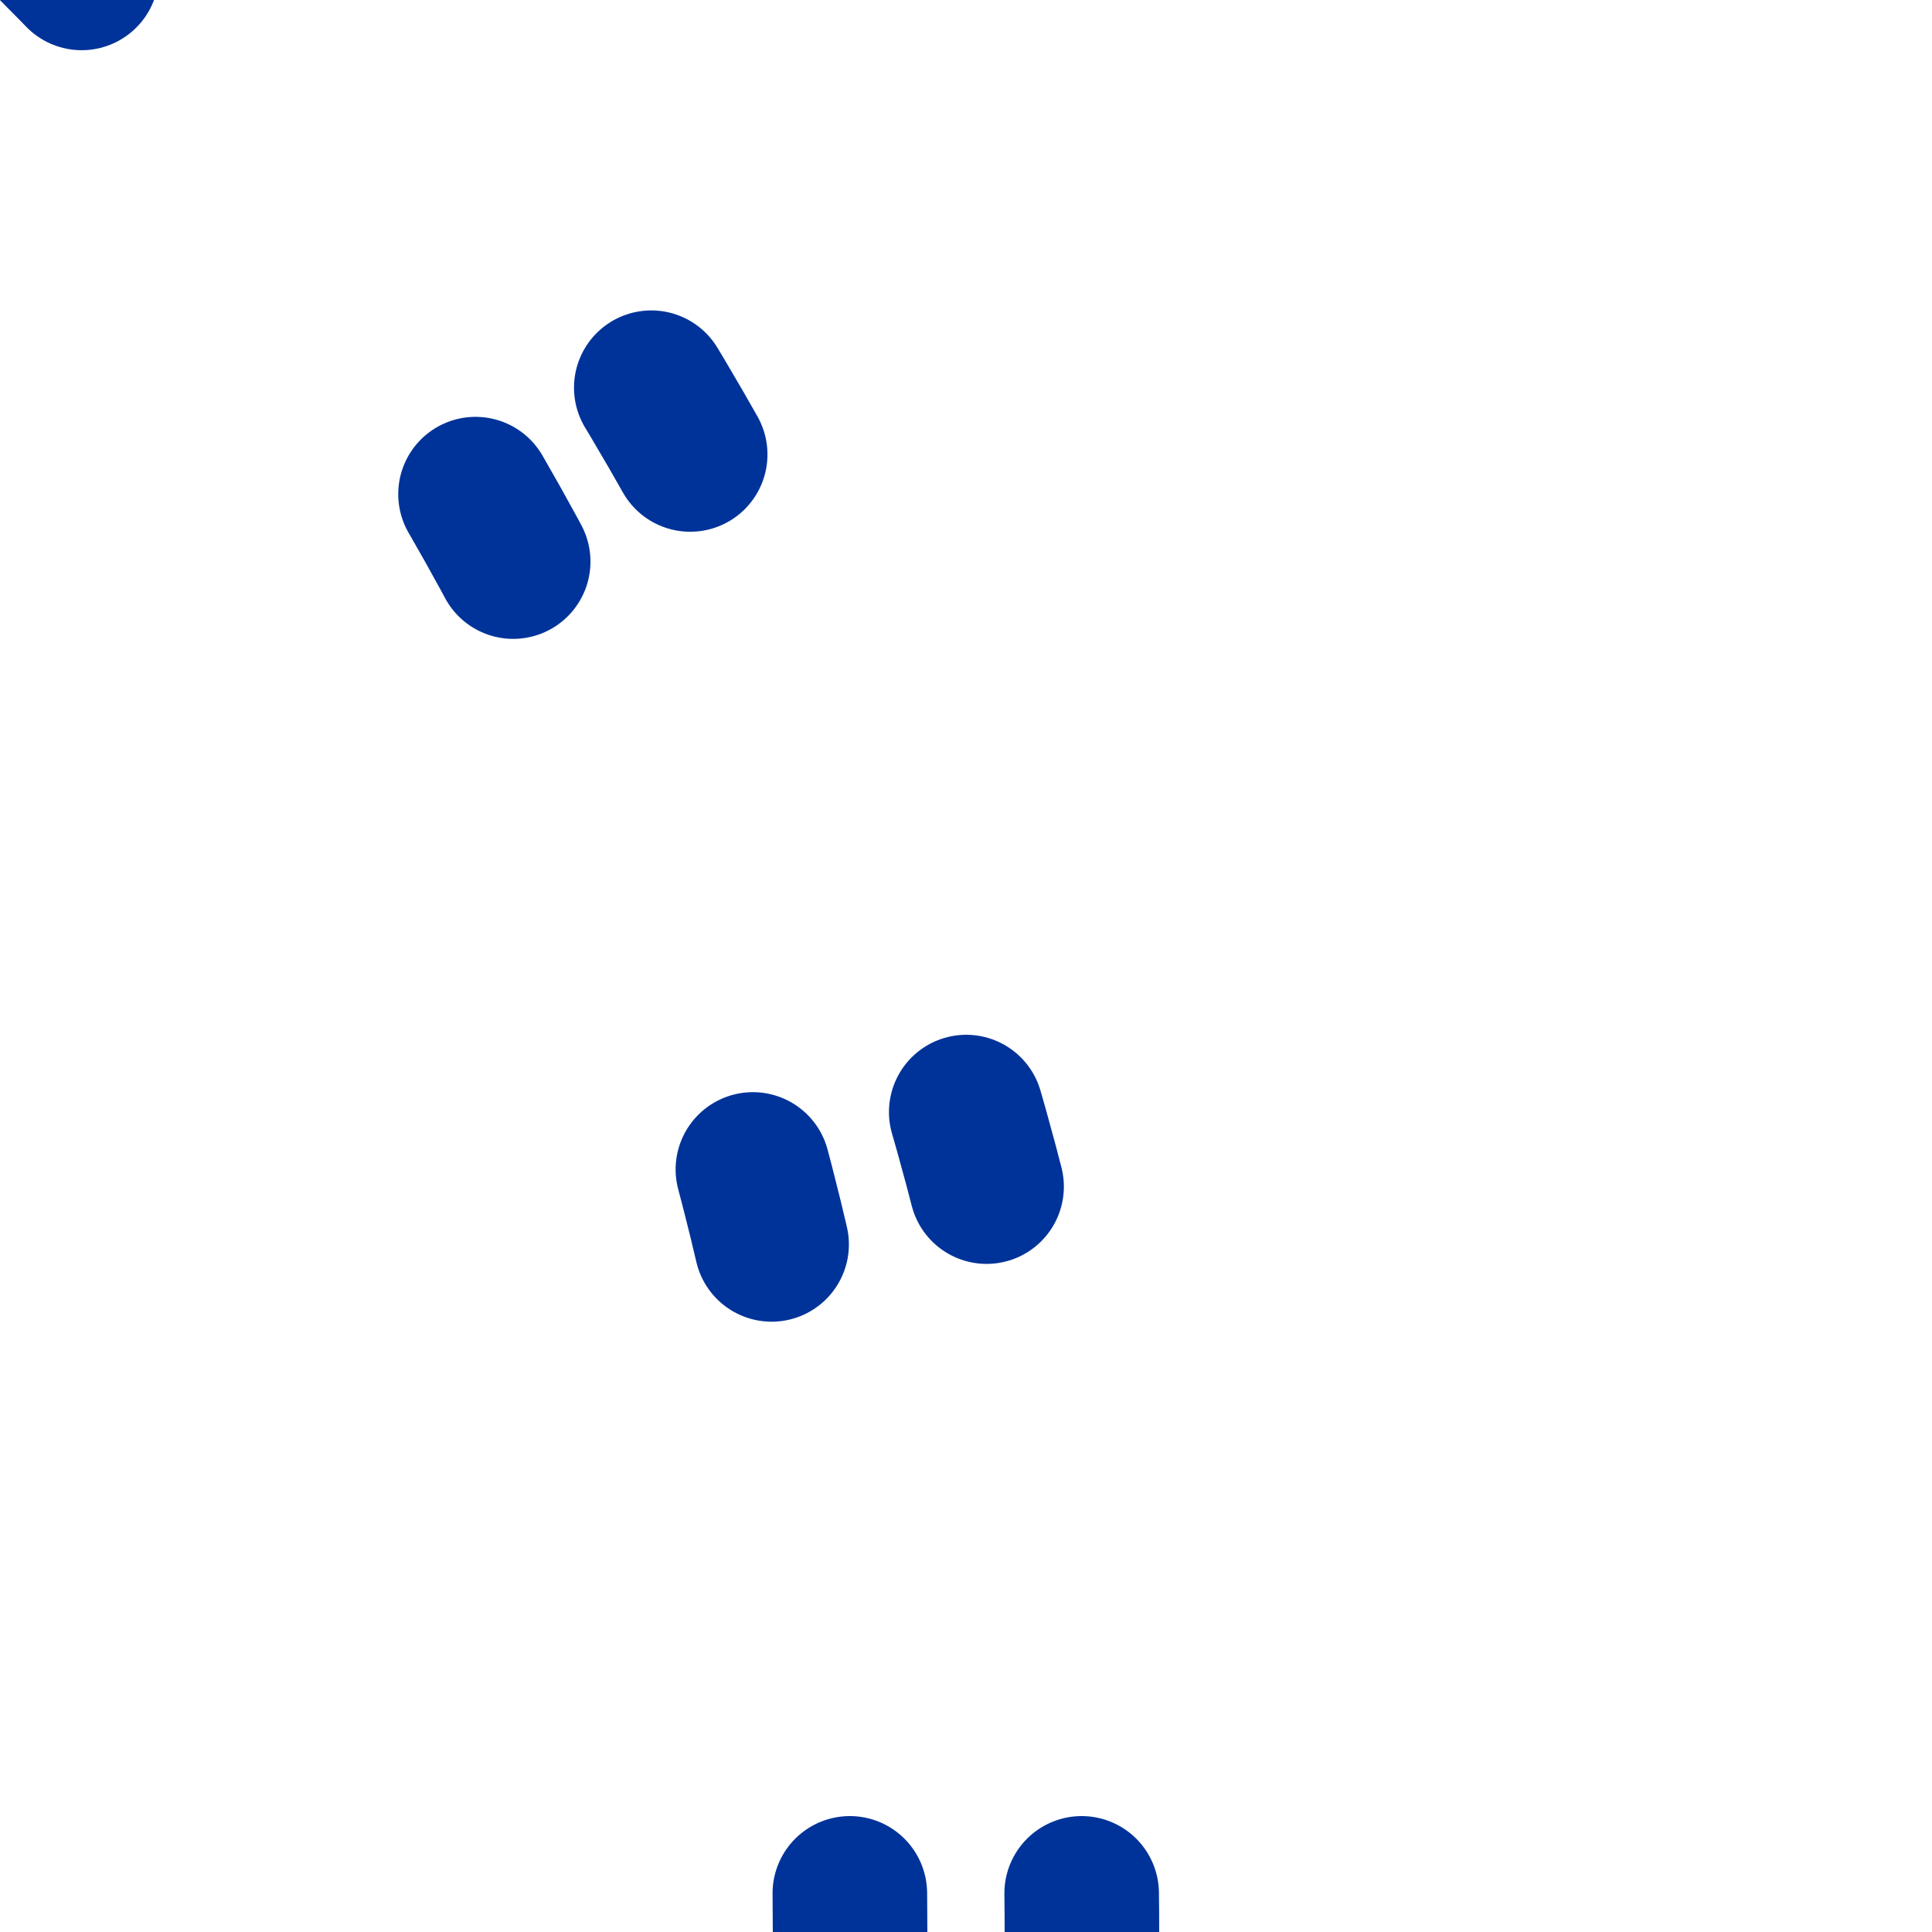
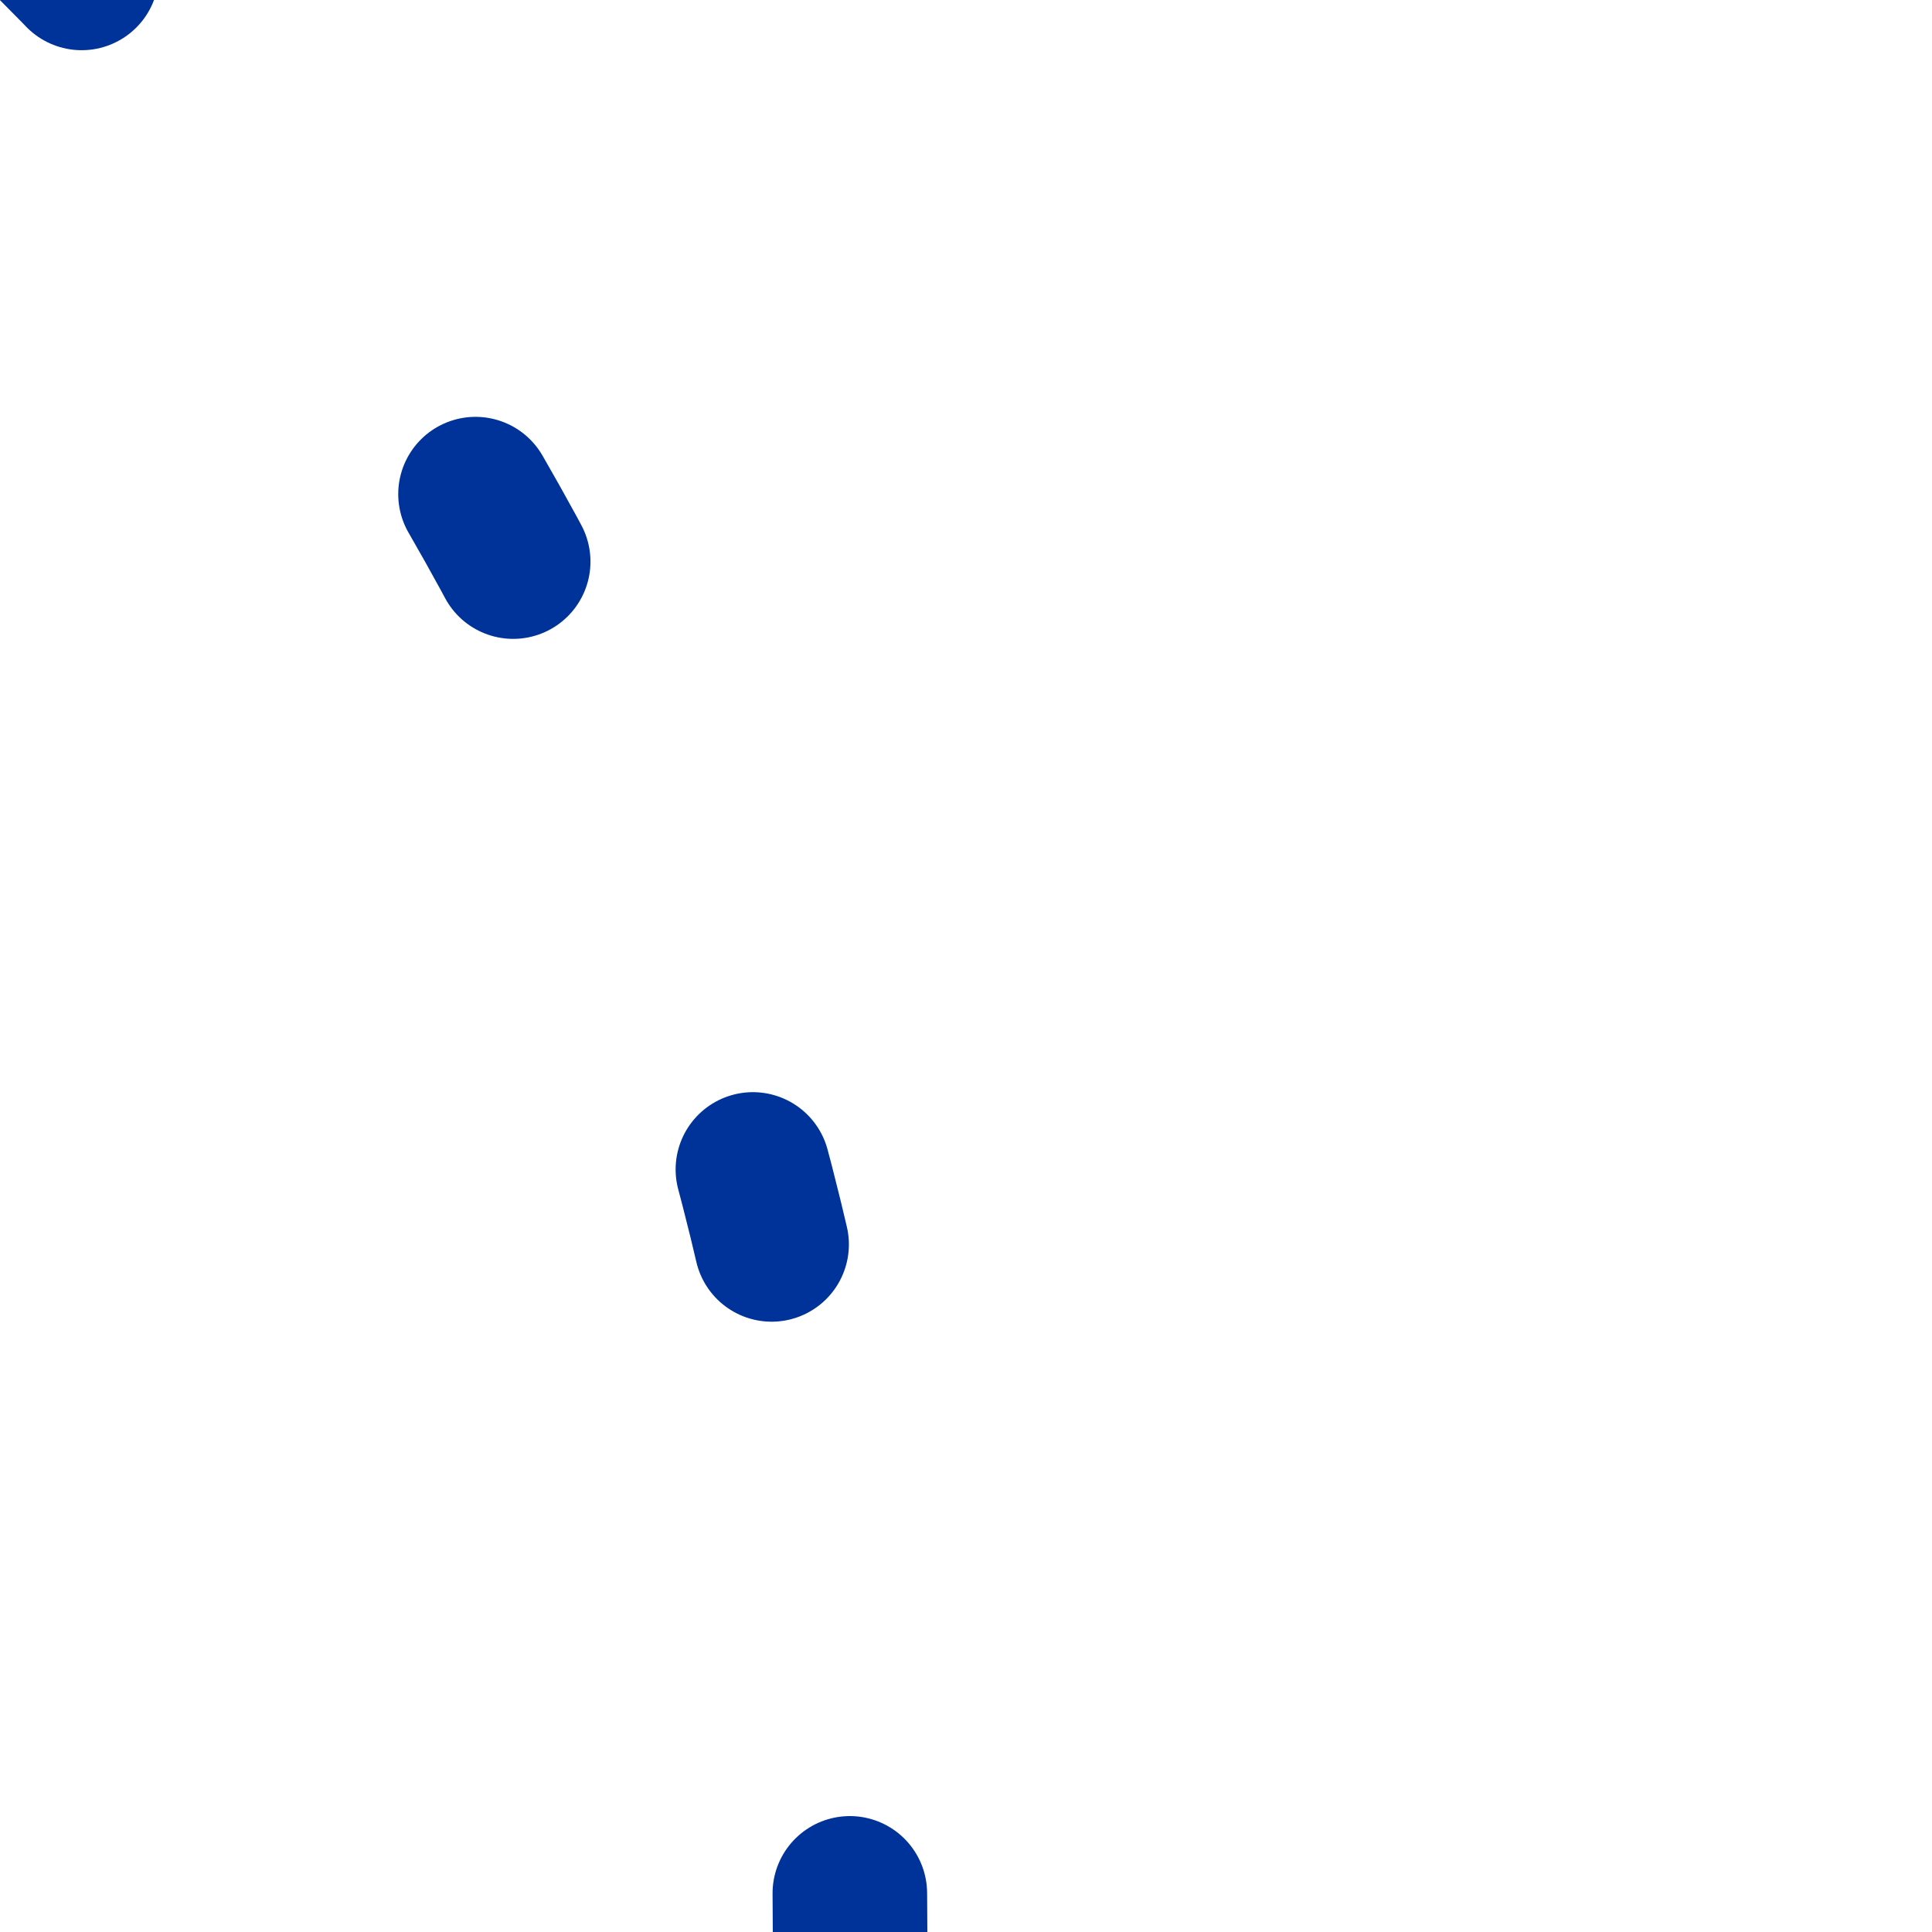
<svg xmlns="http://www.w3.org/2000/svg" width="500" height="500">
  <title>utkLSTR+4</title>
  <g stroke="#003399" stroke-width="40" stroke-linecap="round" fill="none">
    <path d="M 220,500 C 220,89 -89,-220 -500,-220" stroke-dasharray="20,169.5" stroke-dashoffset="10" />
-     <path d="M 280,500 C 280,86 -56,-280 -500,-280" stroke-dasharray="20,185" stroke-dashoffset="10" />
  </g>
</svg>